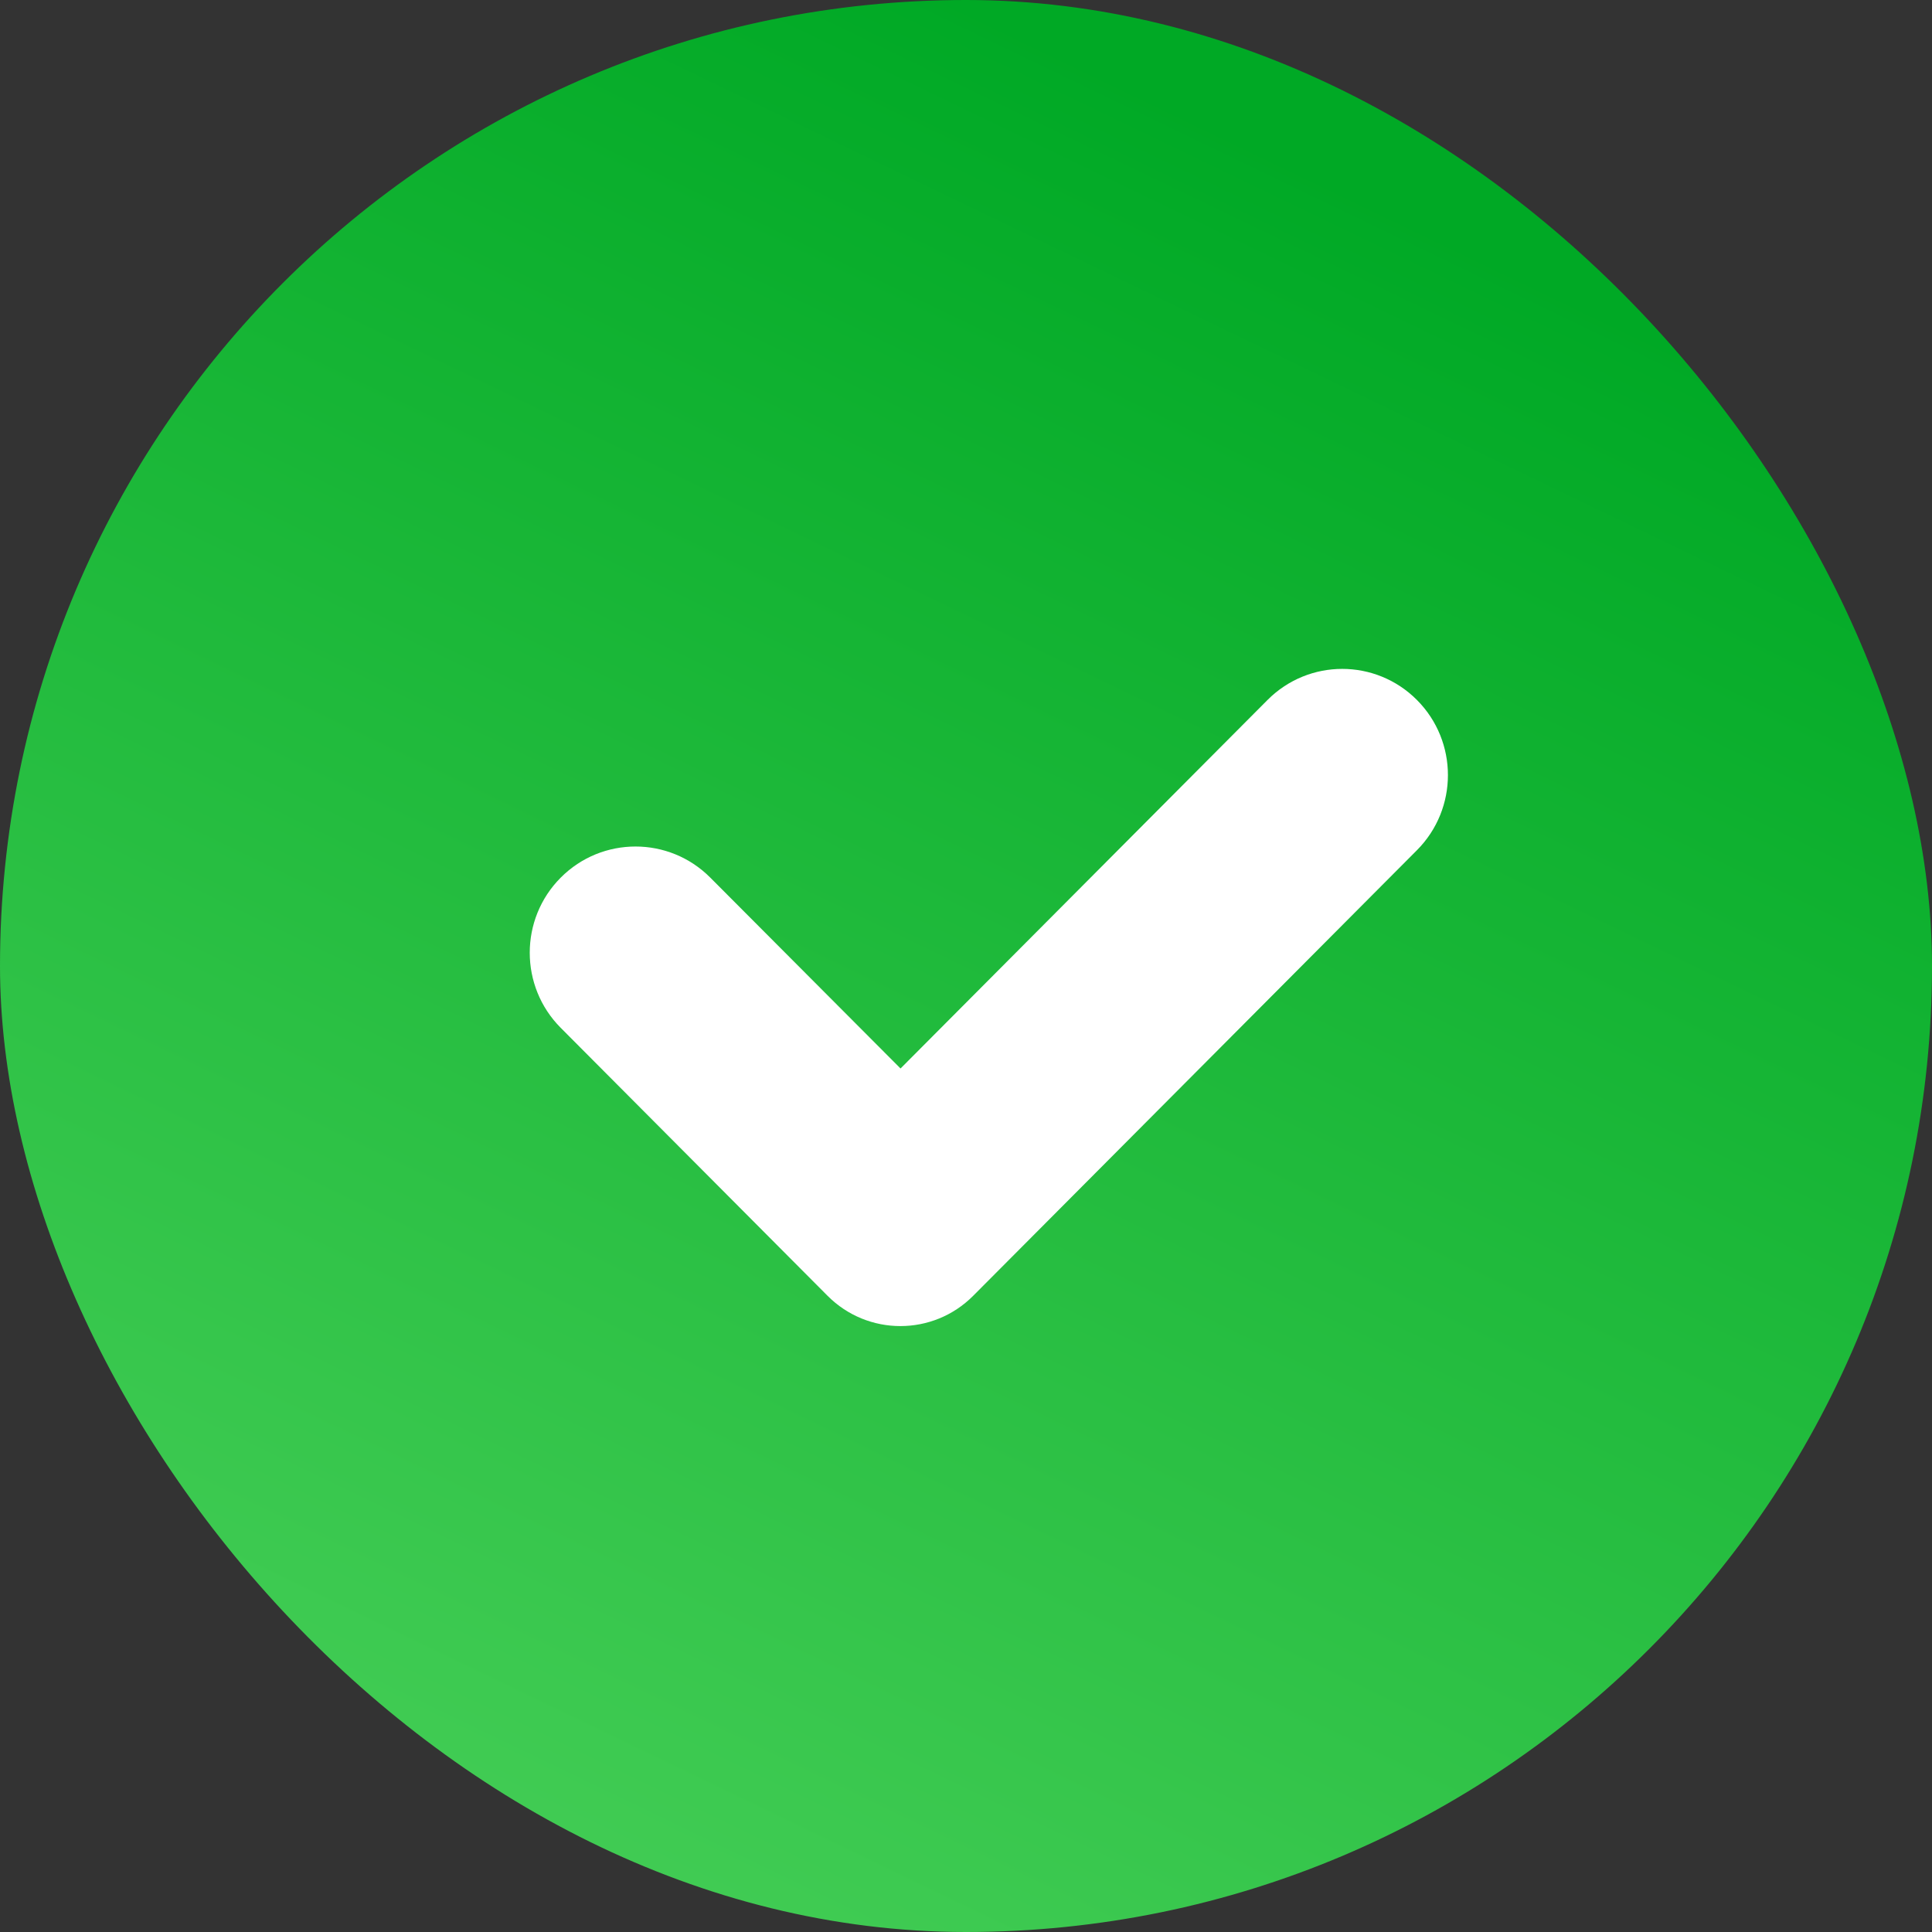
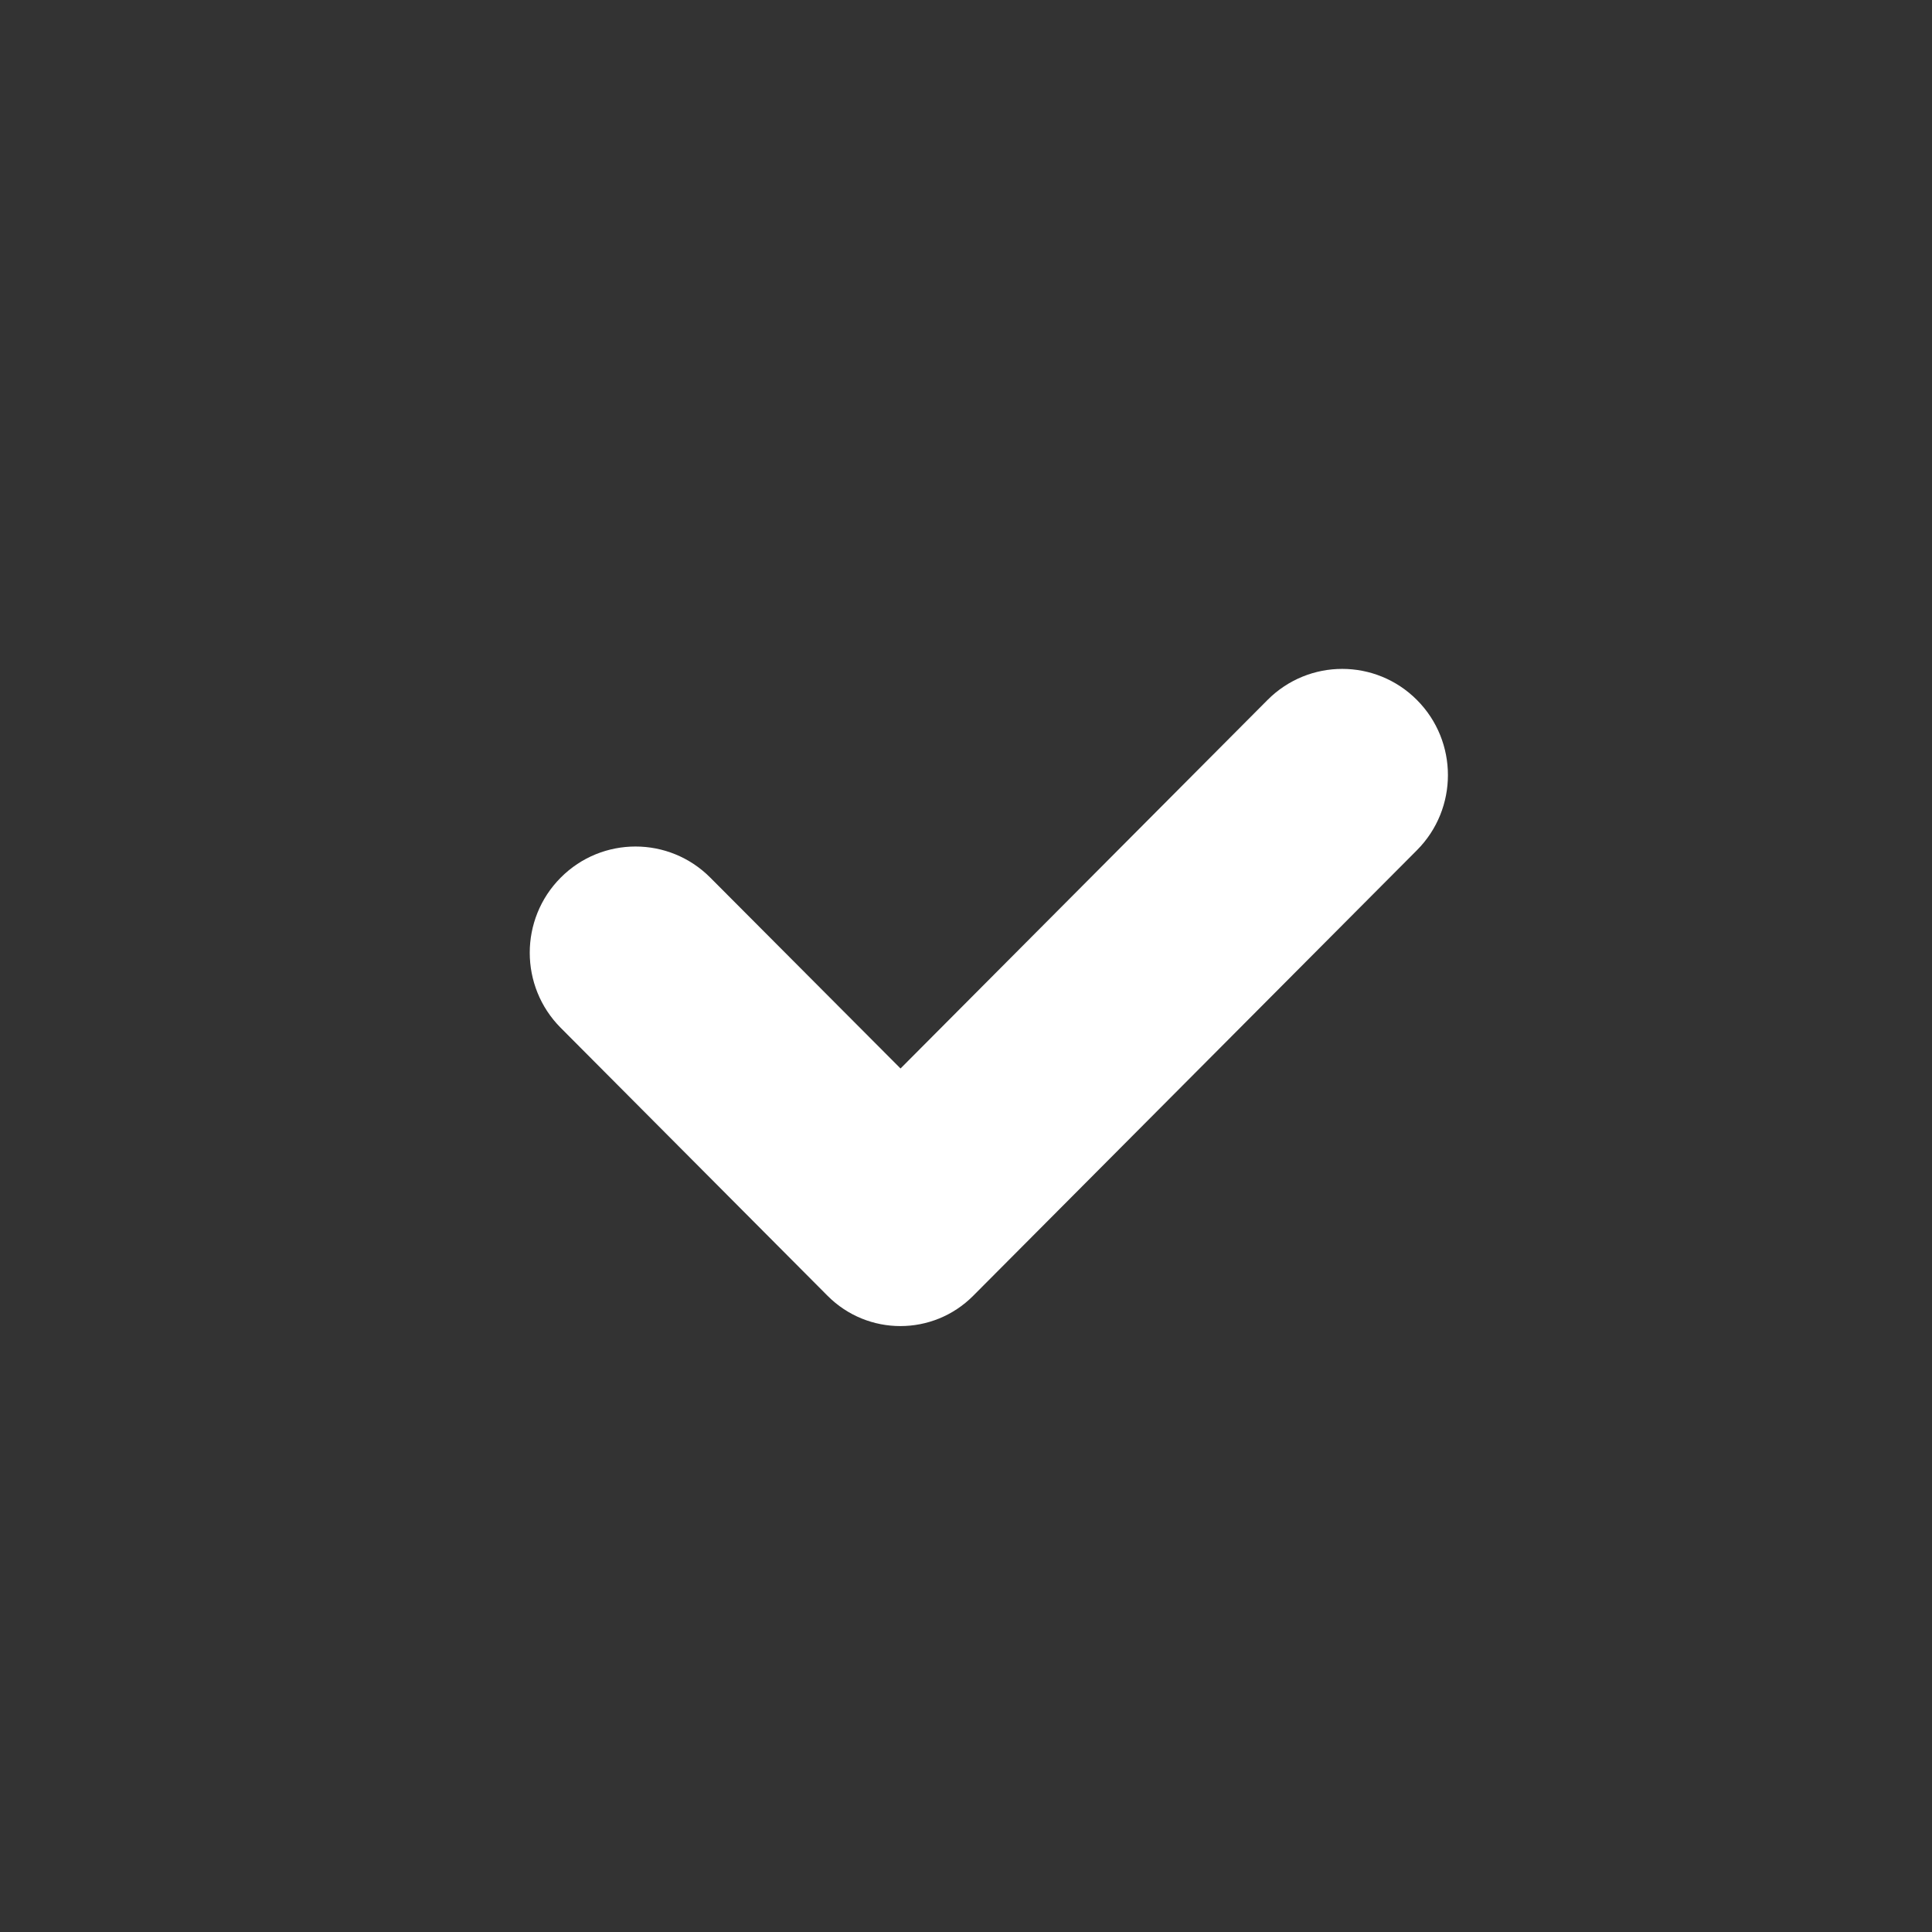
<svg xmlns="http://www.w3.org/2000/svg" width="62" height="62" viewBox="0 0 62 62" fill="none">
  <rect x="0" y="0" width="62" height="62" fill="#333333" stroke="none" />
-   <rect width="62" height="62" rx="31" fill="url(#paint0_linear_2125_2459)" />
  <path d="M40.676 22.463L28.899 34.289L22.794 28.164C21.469 26.833 19.319 26.833 17.994 28.164C16.669 29.494 16.669 31.654 17.994 32.984L26.558 41.584C27.848 42.879 29.941 42.879 31.23 41.584L45.471 27.284C46.797 25.953 46.797 23.794 45.471 22.463C44.146 21.133 42.001 21.133 40.676 22.463Z" fill="white" />
  <defs>
    <linearGradient id="paint0_linear_2125_2459" x1="31" y1="0" x2="-32.295" y2="131.282" gradientUnits="userSpaceOnUse">
      <stop stop-color="#00A925" />
      <stop offset="1" stop-color="#A0FF98" />
    </linearGradient>
  </defs>
</svg>